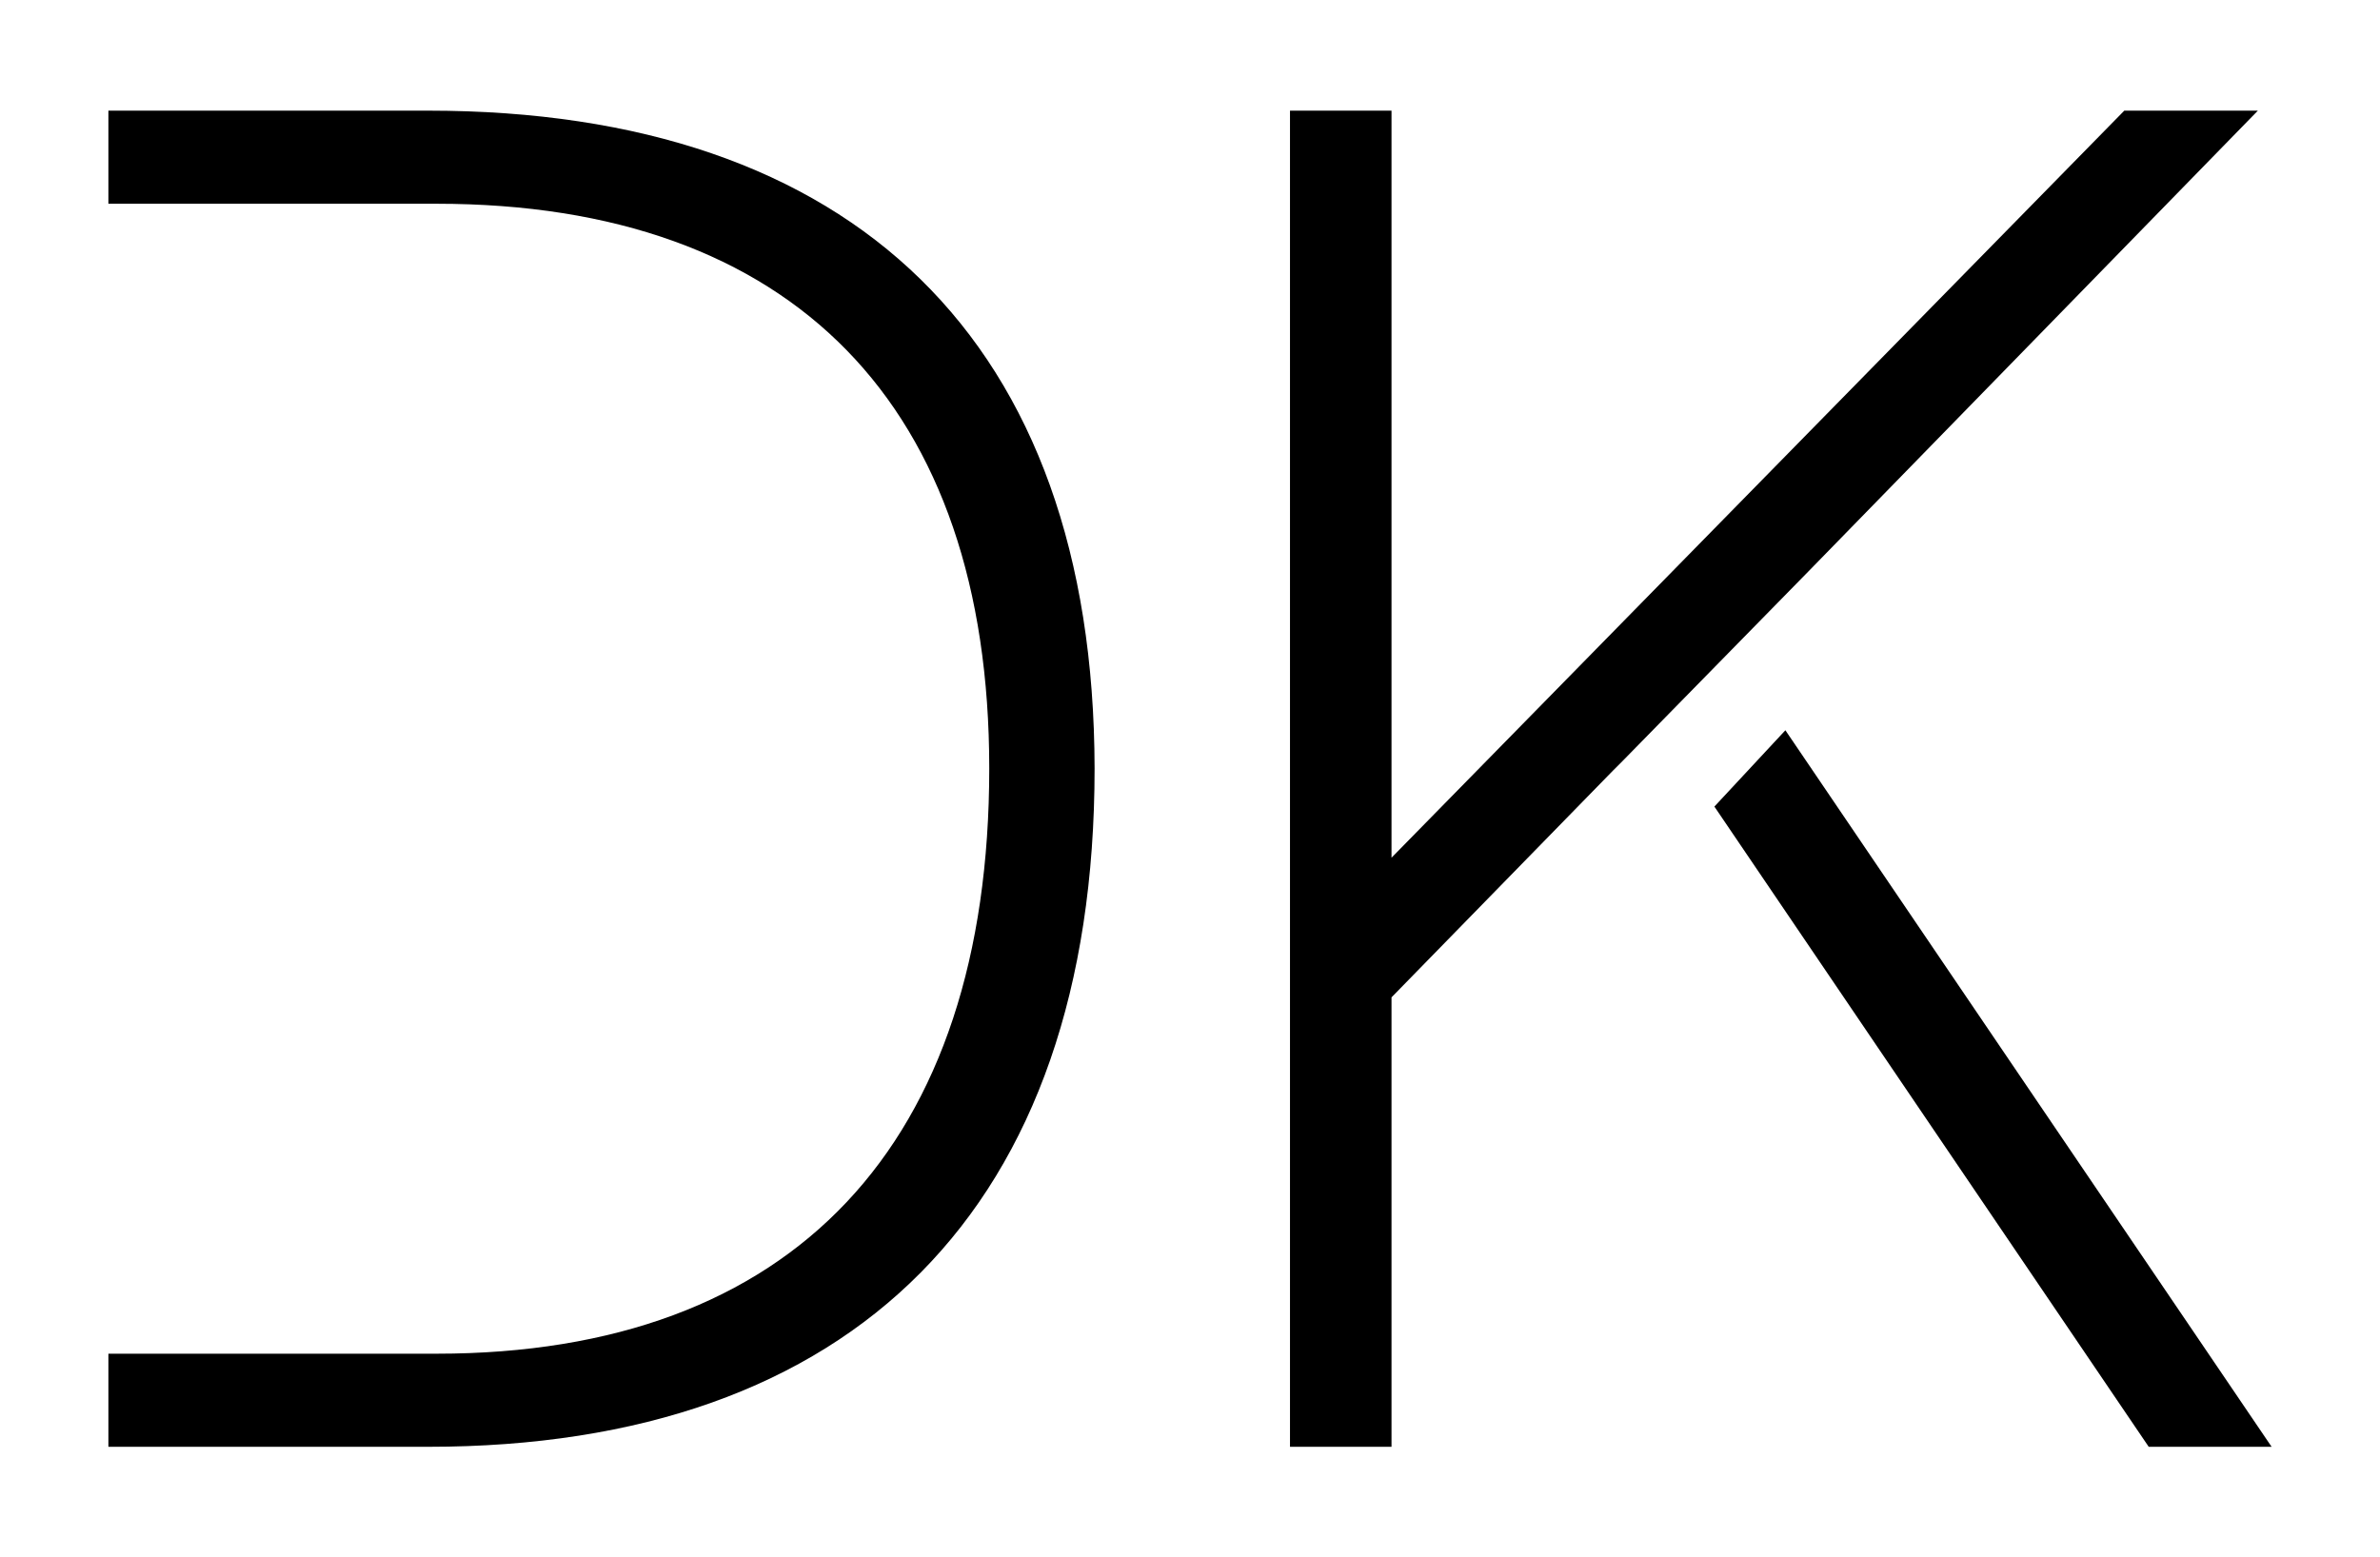
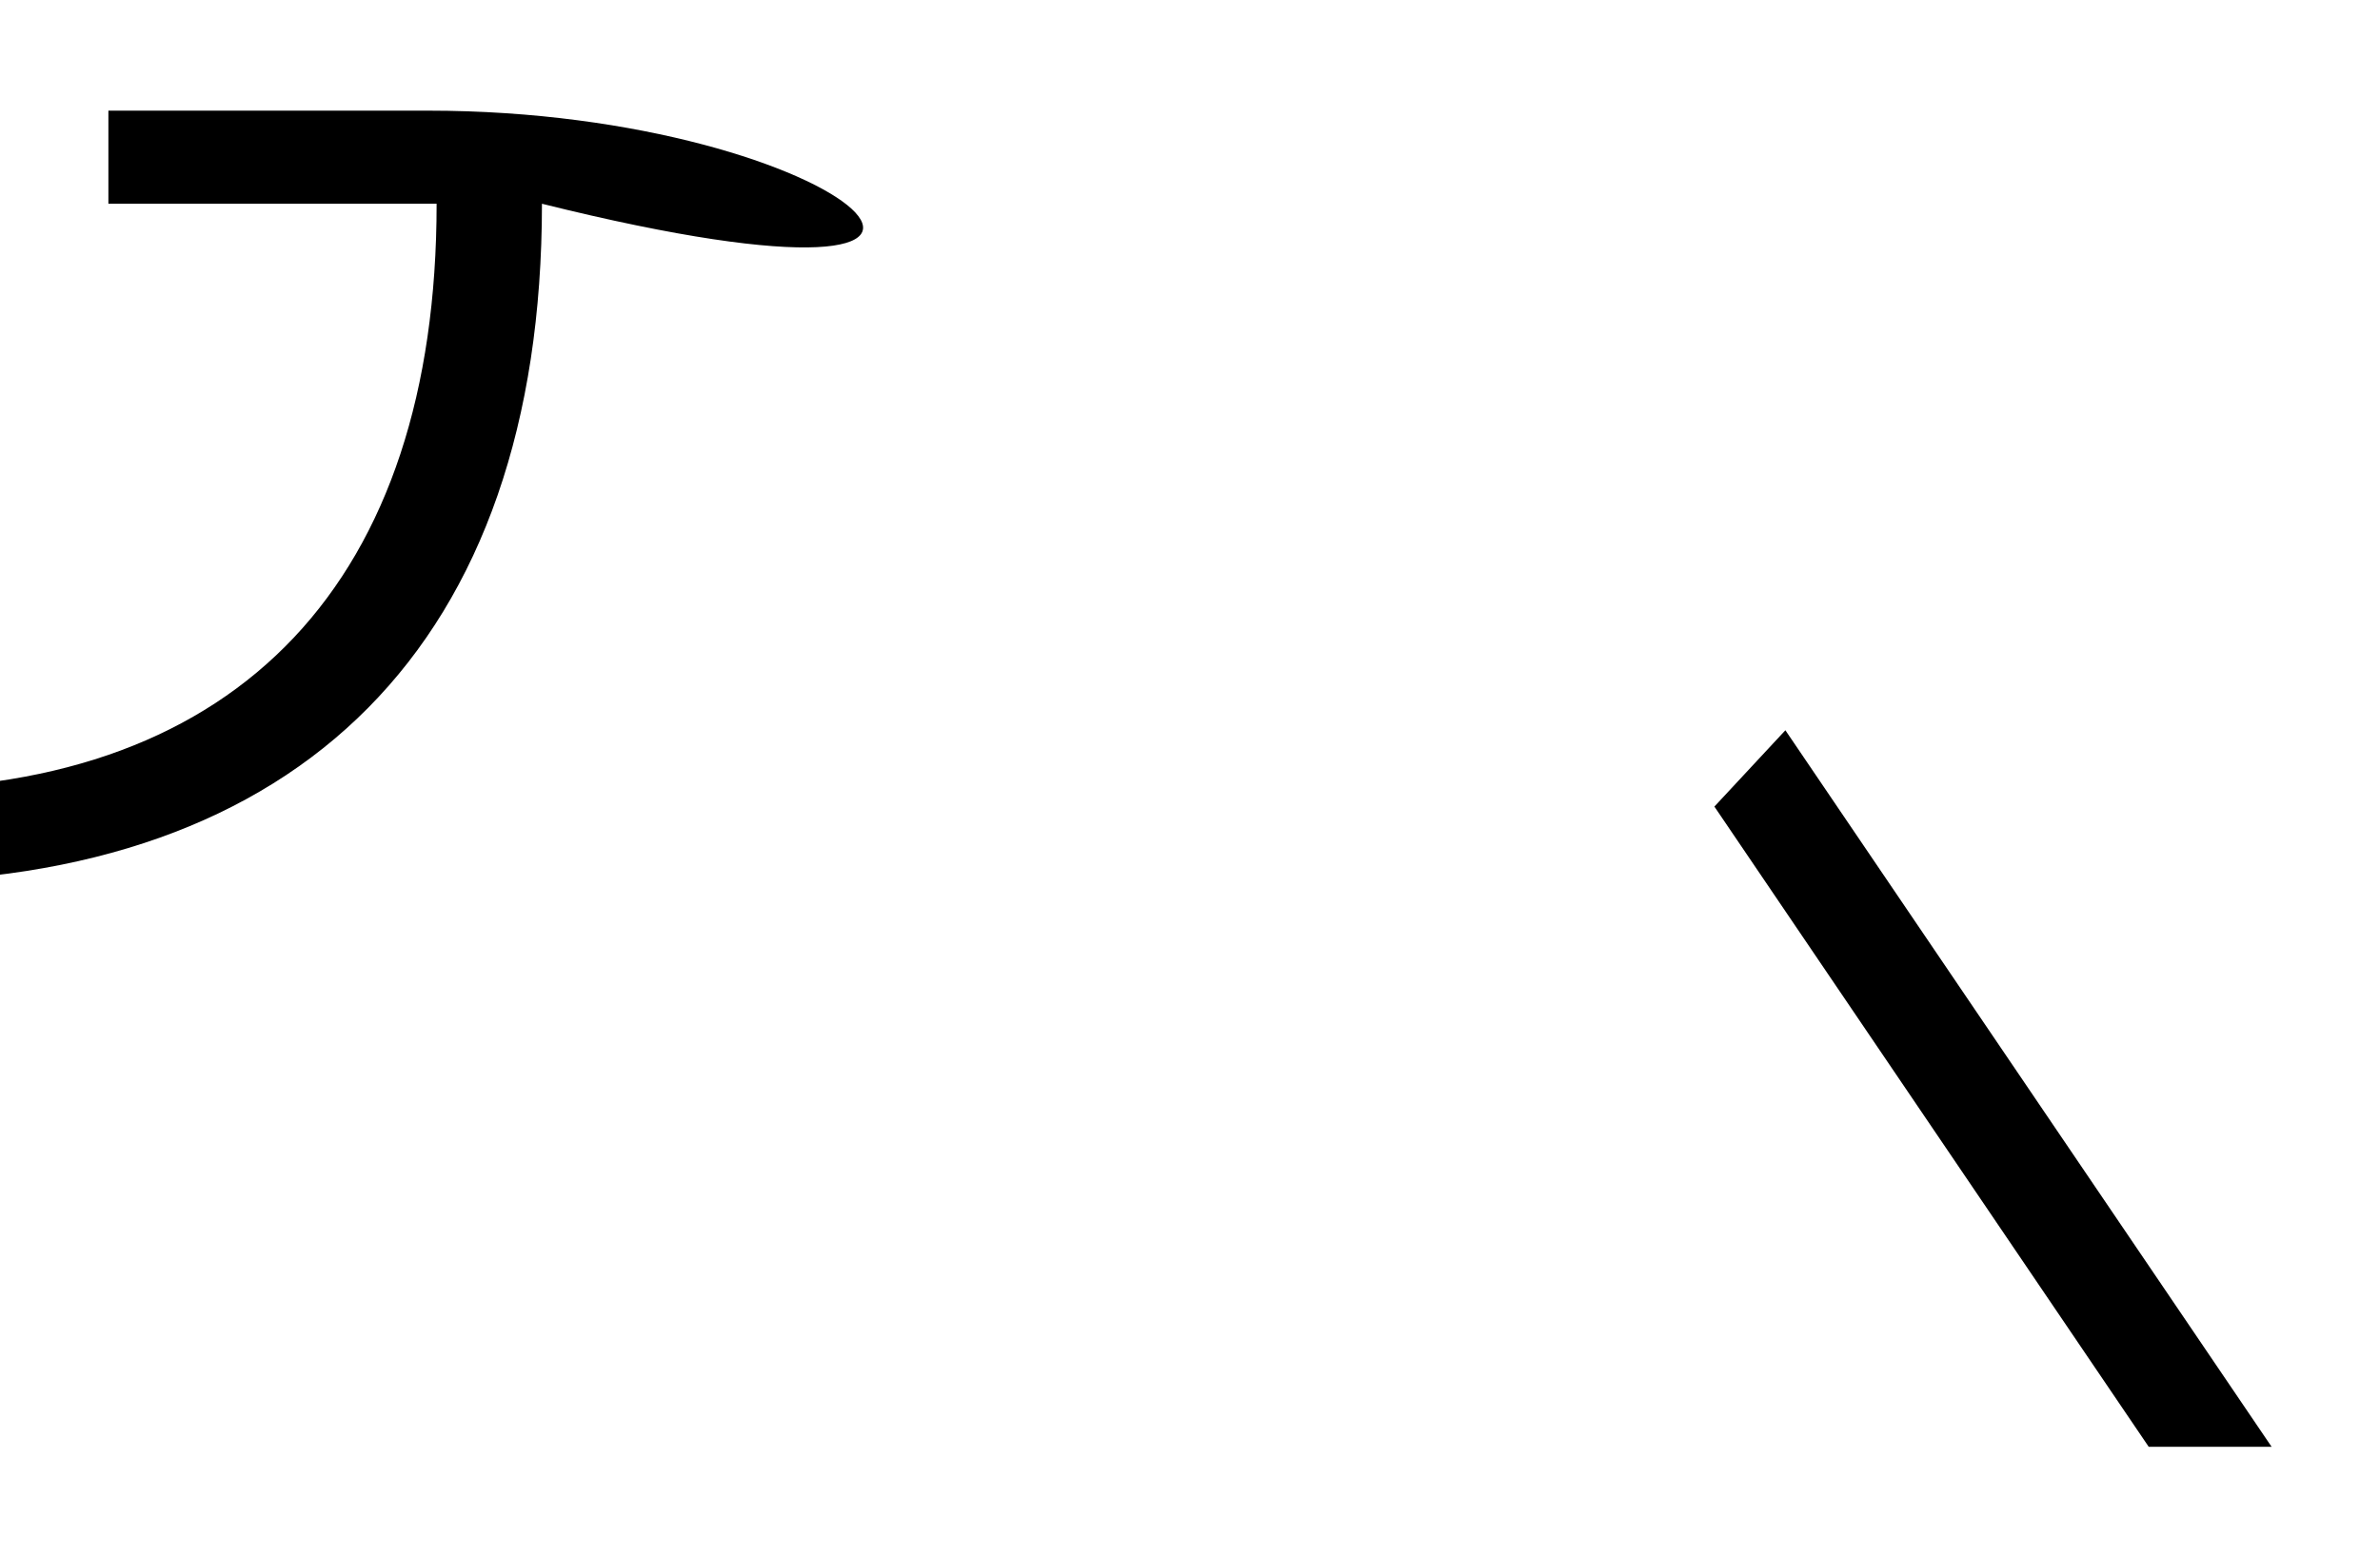
<svg xmlns="http://www.w3.org/2000/svg" version="1.1" id="Ebene_1" x="0px" y="0px" viewBox="0 0 311.8 204.1" style="enable-background:new 0 0 311.8 204.1;" xml:space="preserve">
  <g>
-     <path d="M56.1,14.5H14.2v12.2h43c46.7,0,72.4,26.5,72.4,74c0,49.3-25.7,76.7-72.4,76.7h-43v12.2h41.9c55.7,0,87.3-31.3,87.3-88.9 C143.3,44.7,111.8,14.5,56.1,14.5z" />
+     <path d="M56.1,14.5H14.2v12.2h43c0,49.3-25.7,76.7-72.4,76.7h-43v12.2h41.9c55.7,0,87.3-31.3,87.3-88.9 C143.3,44.7,111.8,14.5,56.1,14.5z" />
    <g>
-       <polygon points="211.3,101 212.6,99.7 217.3,94.9 217.3,94.9 236.9,74.9 236.9,74.9 295.8,14.5 278.3,14.5 182.3,112.4 182.3,14.5 169,14.5 169,189.6 182.3,189.6 182.3,130.7 211.3,101 " />
      <polygon points="233.9,95.7 224.6,105.7 281.5,189.6 297.6,189.6 " />
    </g>
  </g>
</svg>